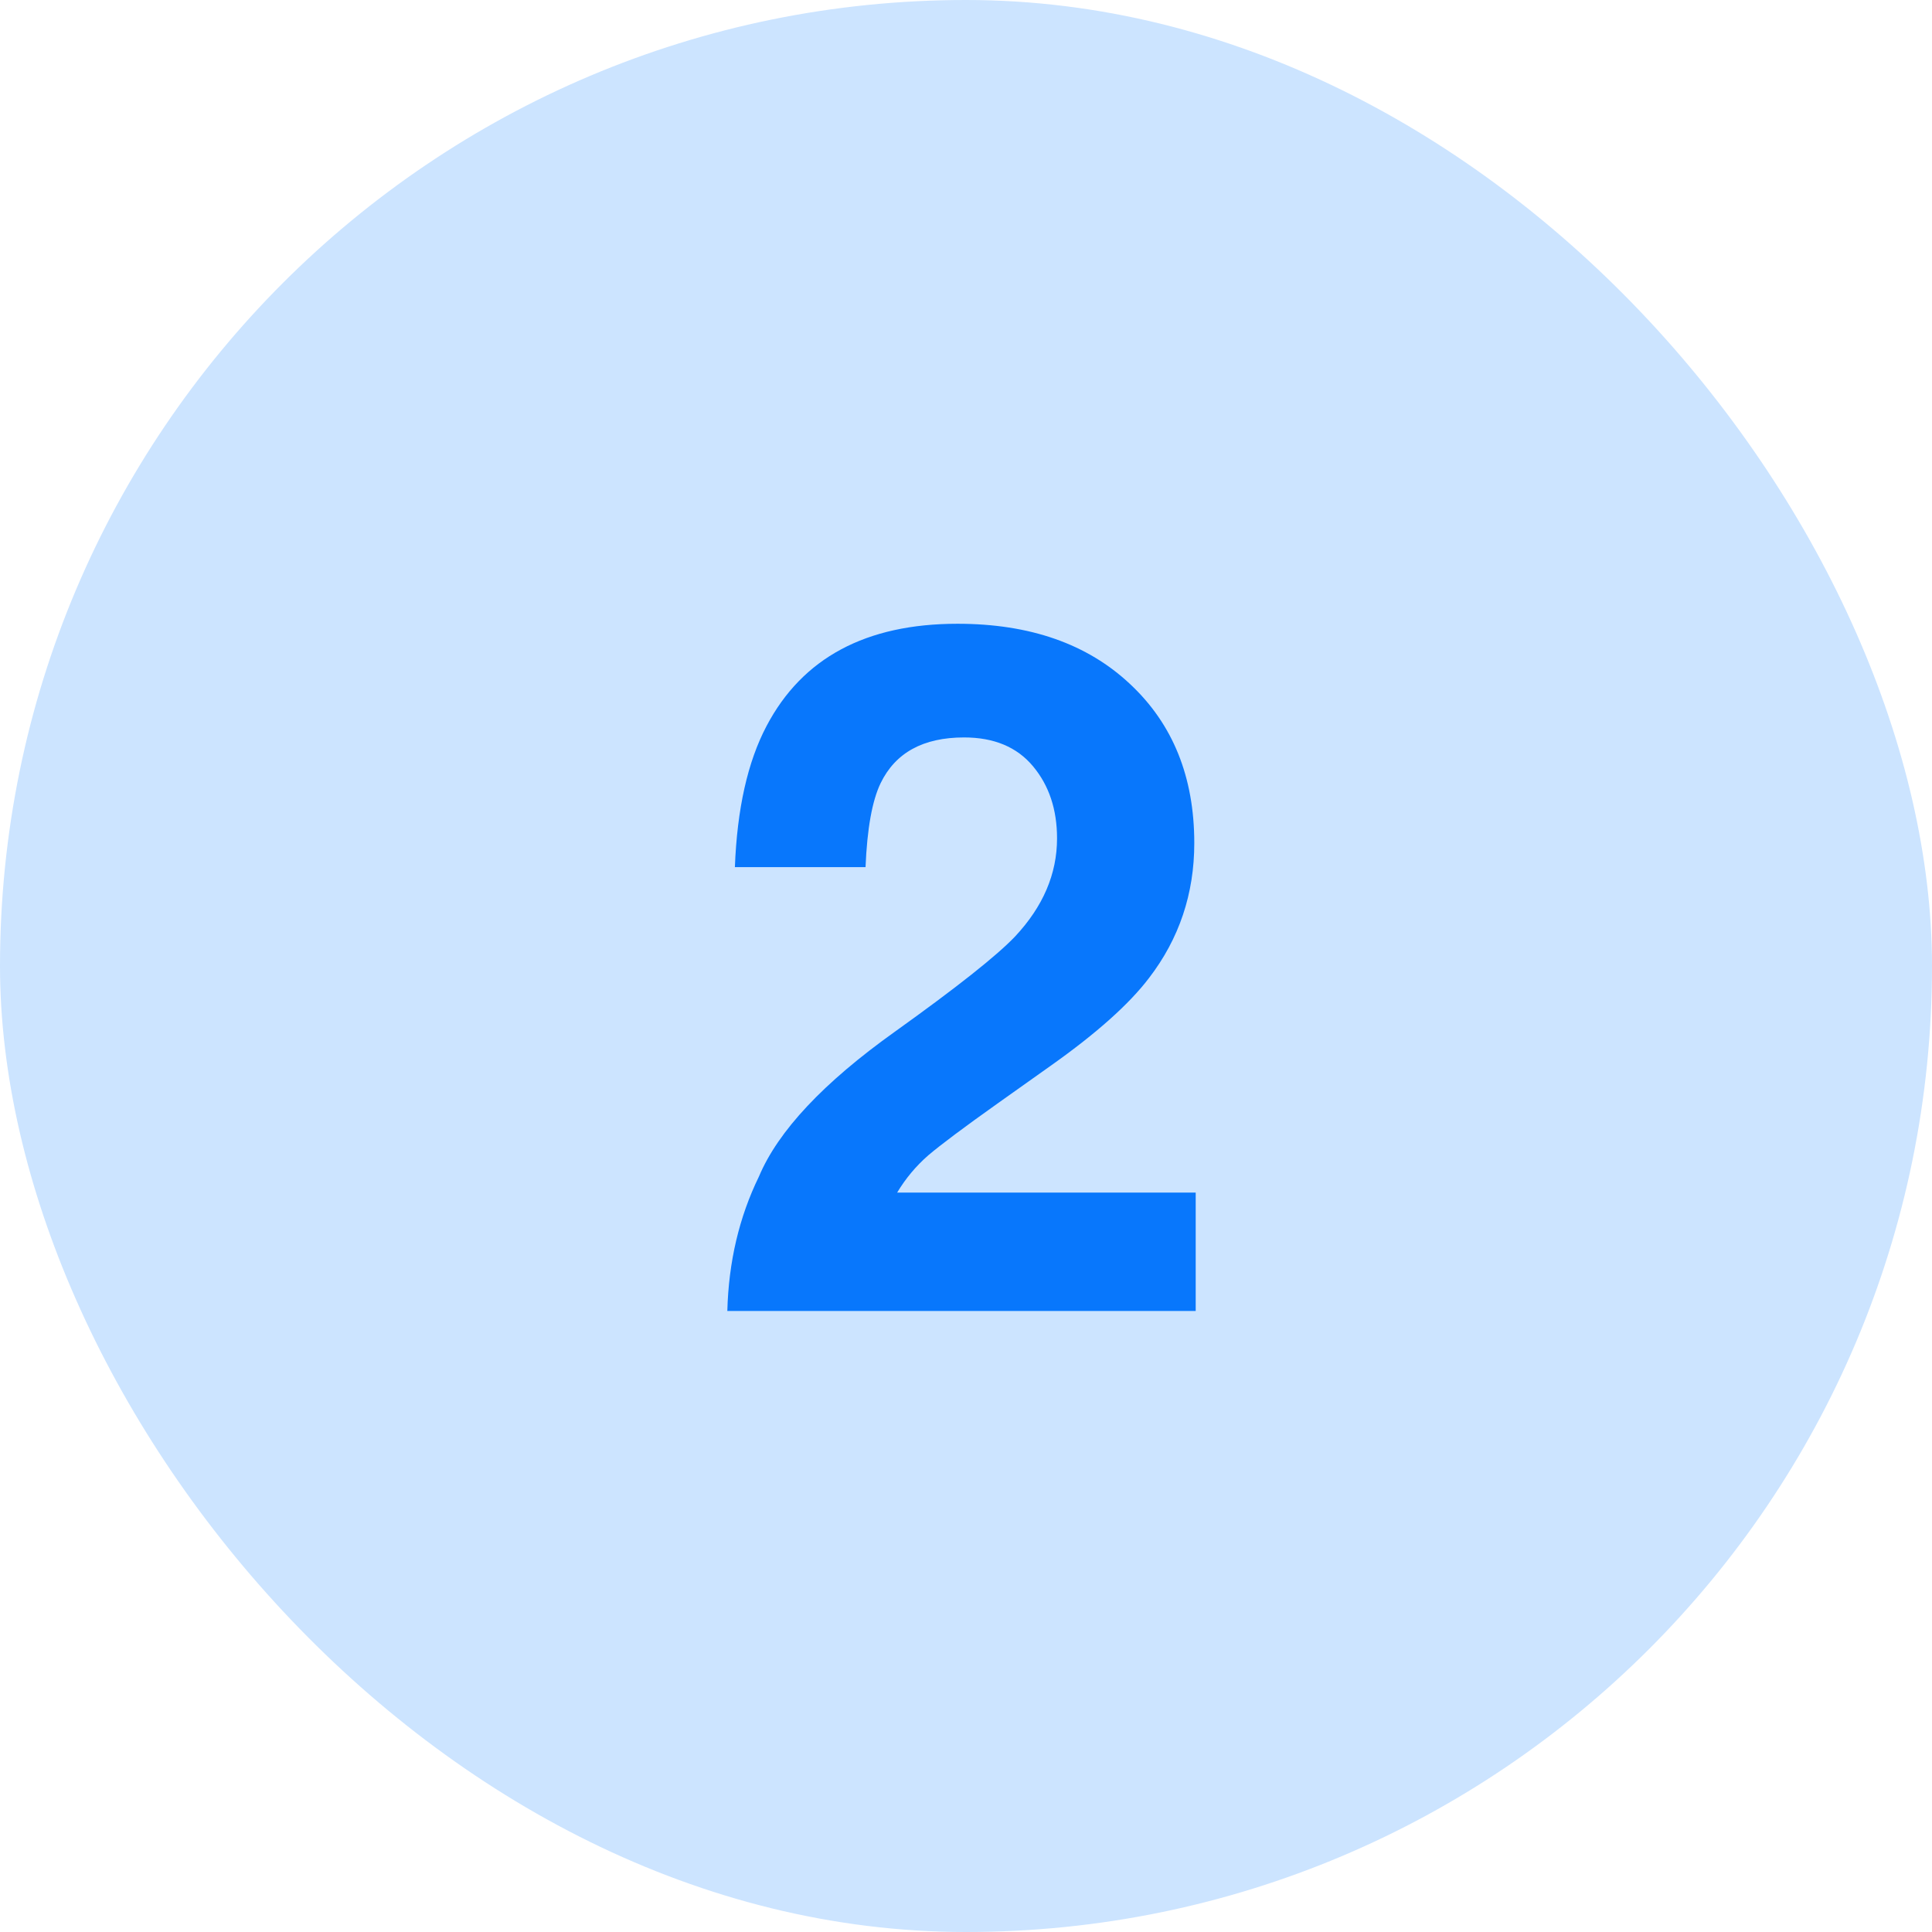
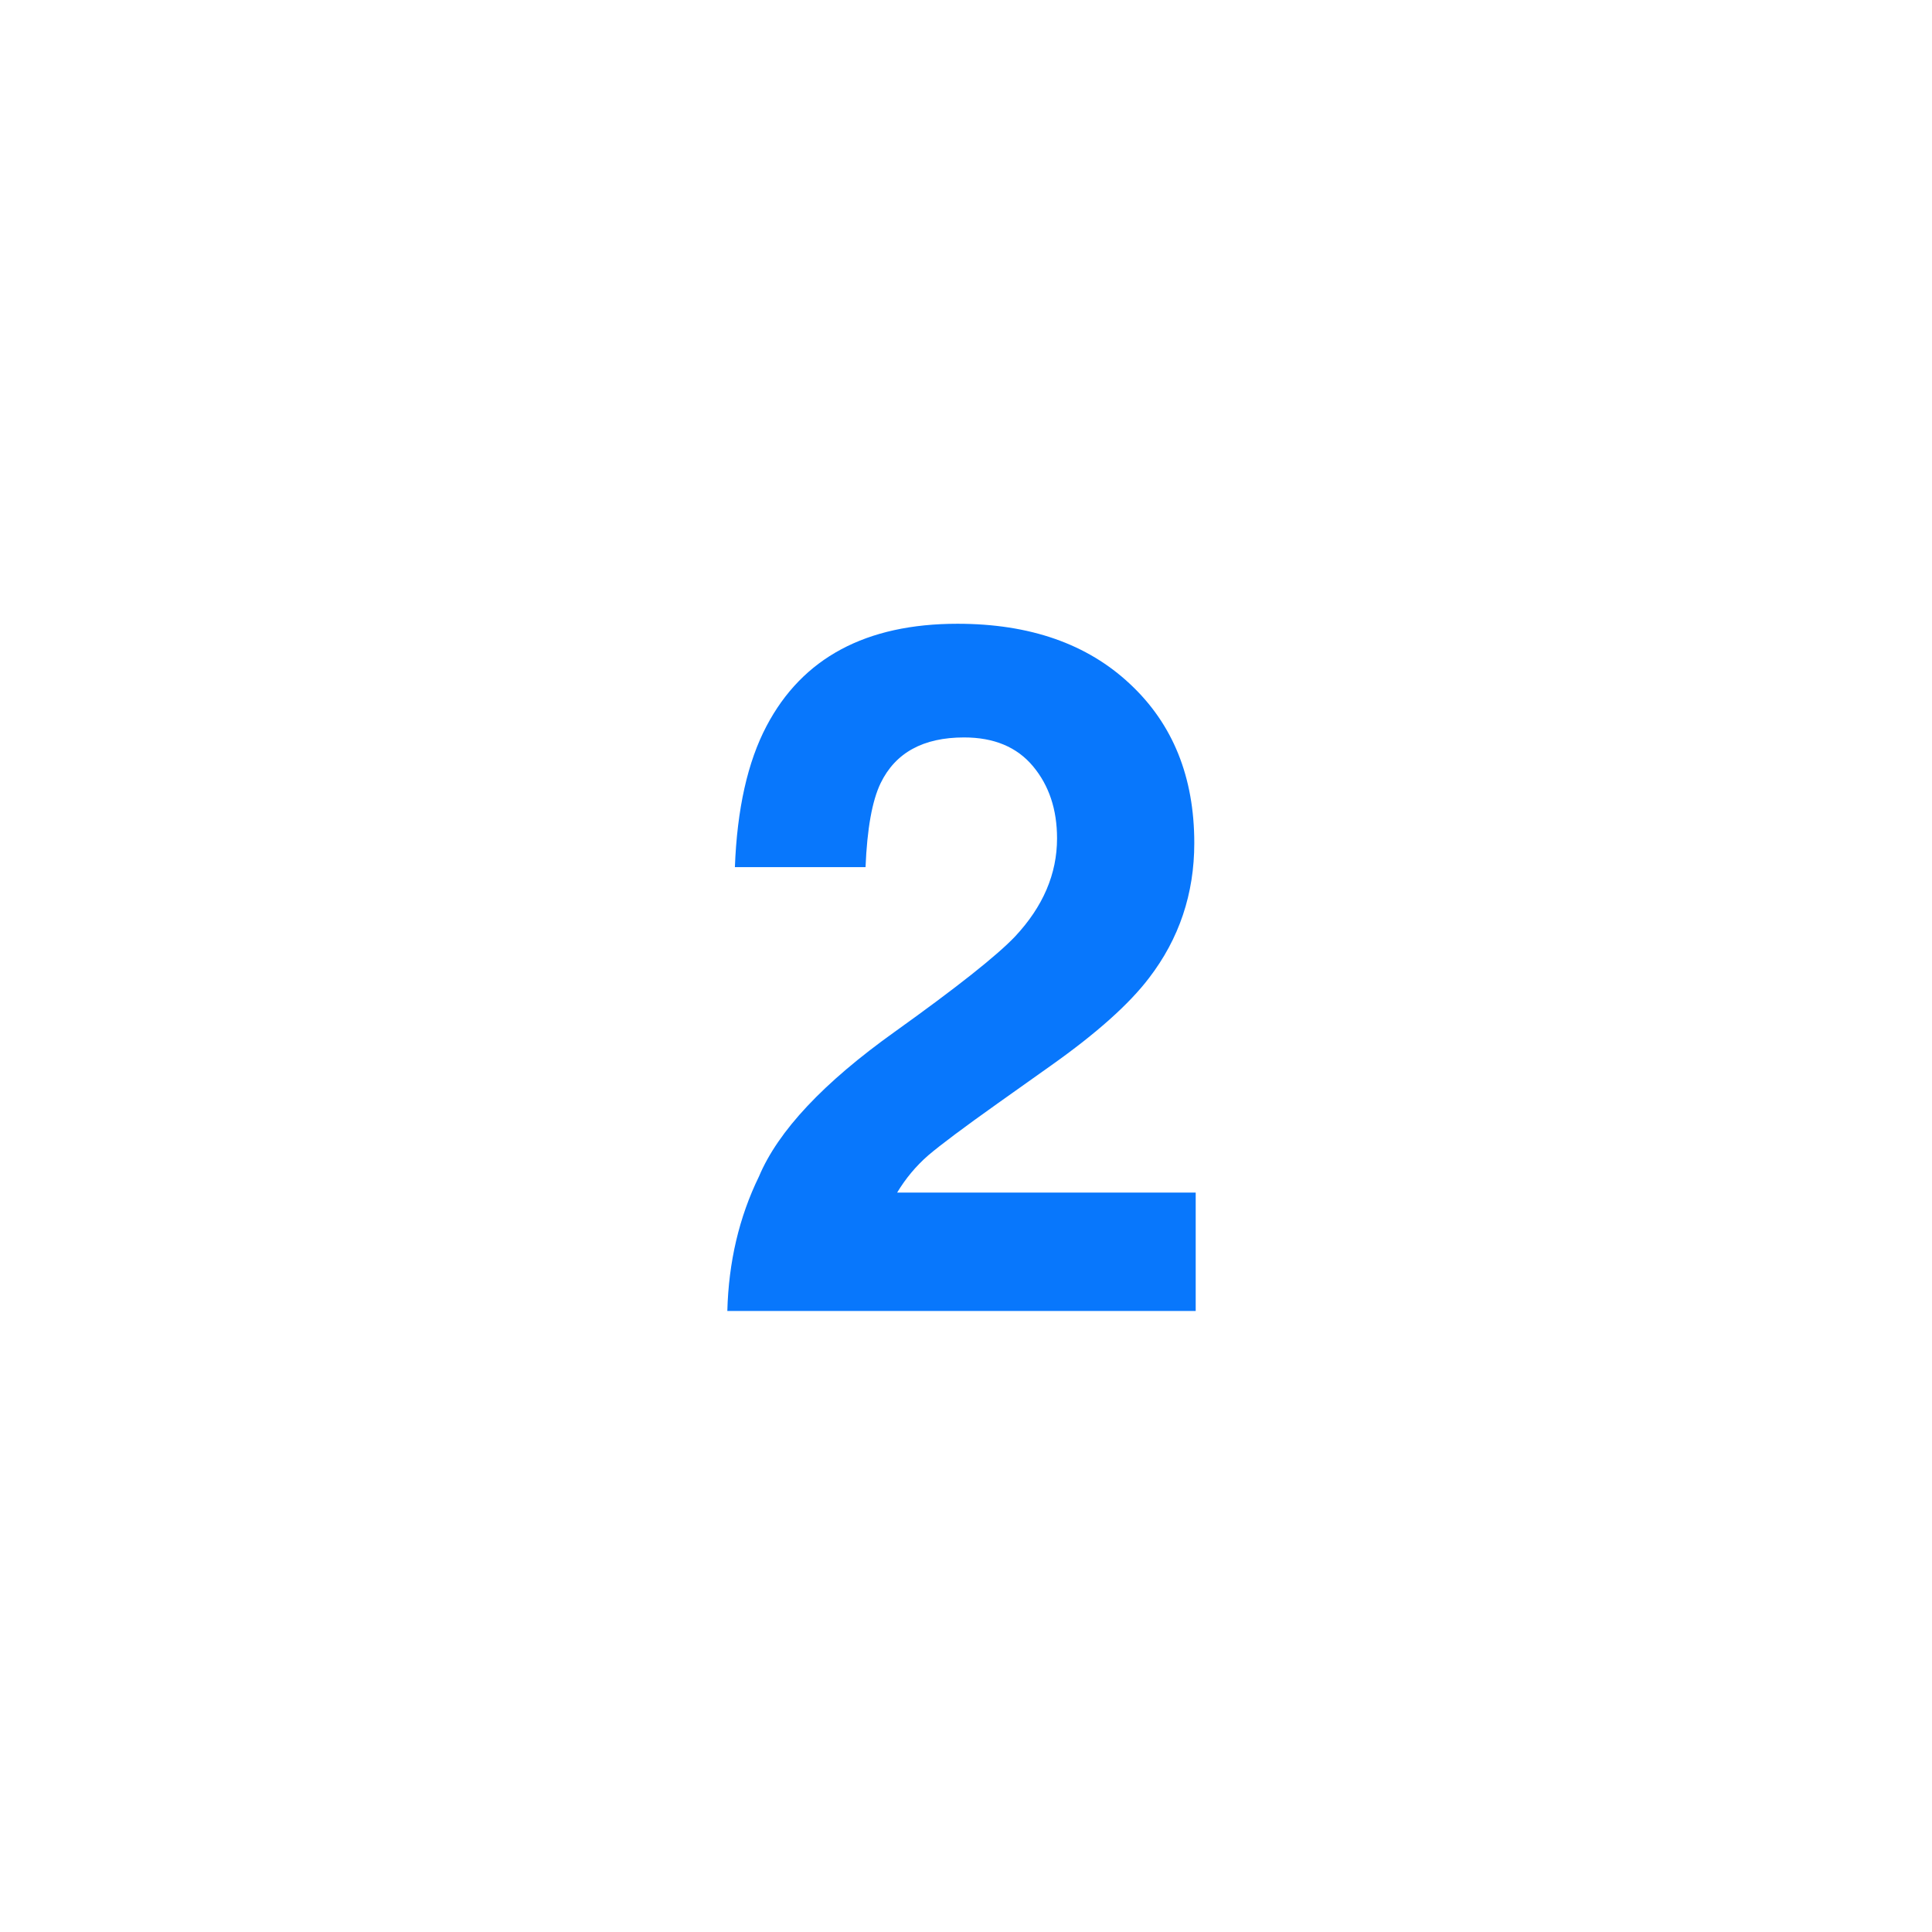
<svg xmlns="http://www.w3.org/2000/svg" width="56" height="56" viewBox="0 0 56 56" fill="none">
-   <rect width="56" height="56" rx="28" fill="#CCE4FF" />
  <path d="M21.082 38C21.119 36.578 21.424 35.279 21.998 34.103C22.554 32.782 23.866 31.383 25.936 29.906C27.731 28.621 28.893 27.701 29.422 27.145C30.233 26.279 30.639 25.331 30.639 24.301C30.639 23.462 30.406 22.765 29.941 22.209C29.477 21.653 28.811 21.375 27.945 21.375C26.76 21.375 25.954 21.817 25.525 22.701C25.279 23.212 25.134 24.023 25.088 25.135H21.301C21.365 23.449 21.67 22.086 22.217 21.047C23.256 19.069 25.102 18.08 27.754 18.08C29.85 18.08 31.518 18.663 32.758 19.83C33.997 20.988 34.617 22.523 34.617 24.438C34.617 25.905 34.18 27.208 33.305 28.348C32.73 29.104 31.787 29.947 30.475 30.877L28.916 31.984C27.941 32.677 27.271 33.178 26.906 33.488C26.551 33.798 26.25 34.158 26.004 34.568H34.658V38H21.082Z" fill="#0877FC" />
</svg>